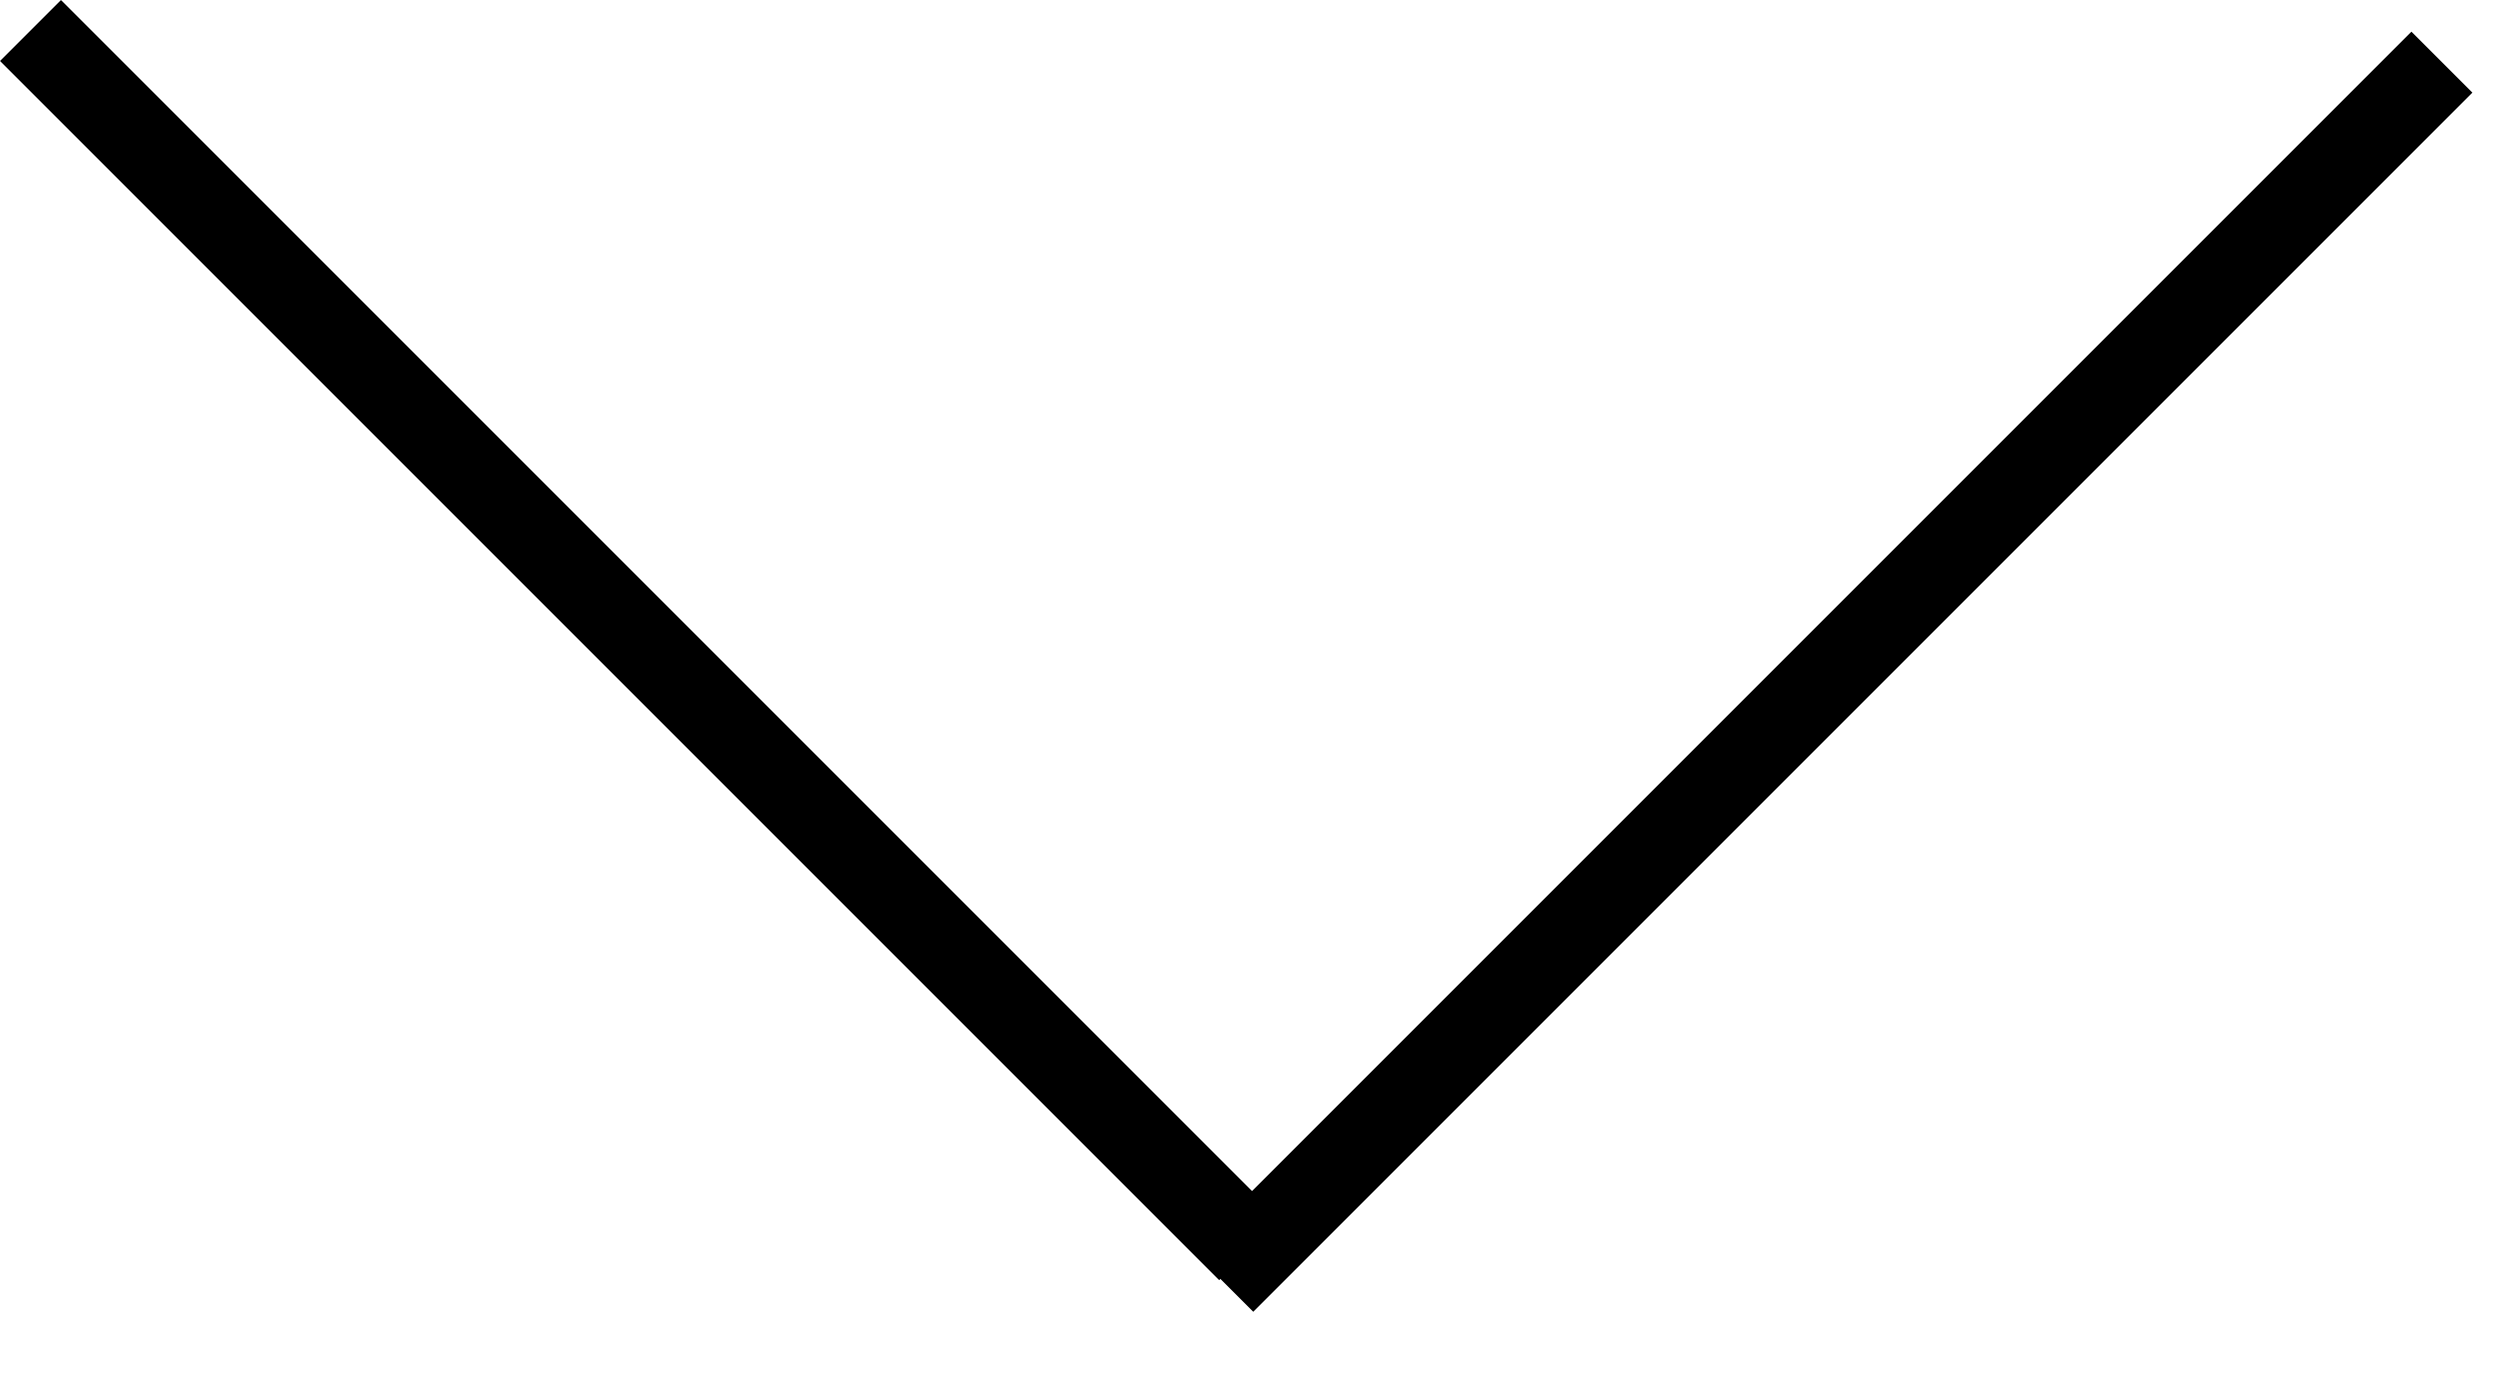
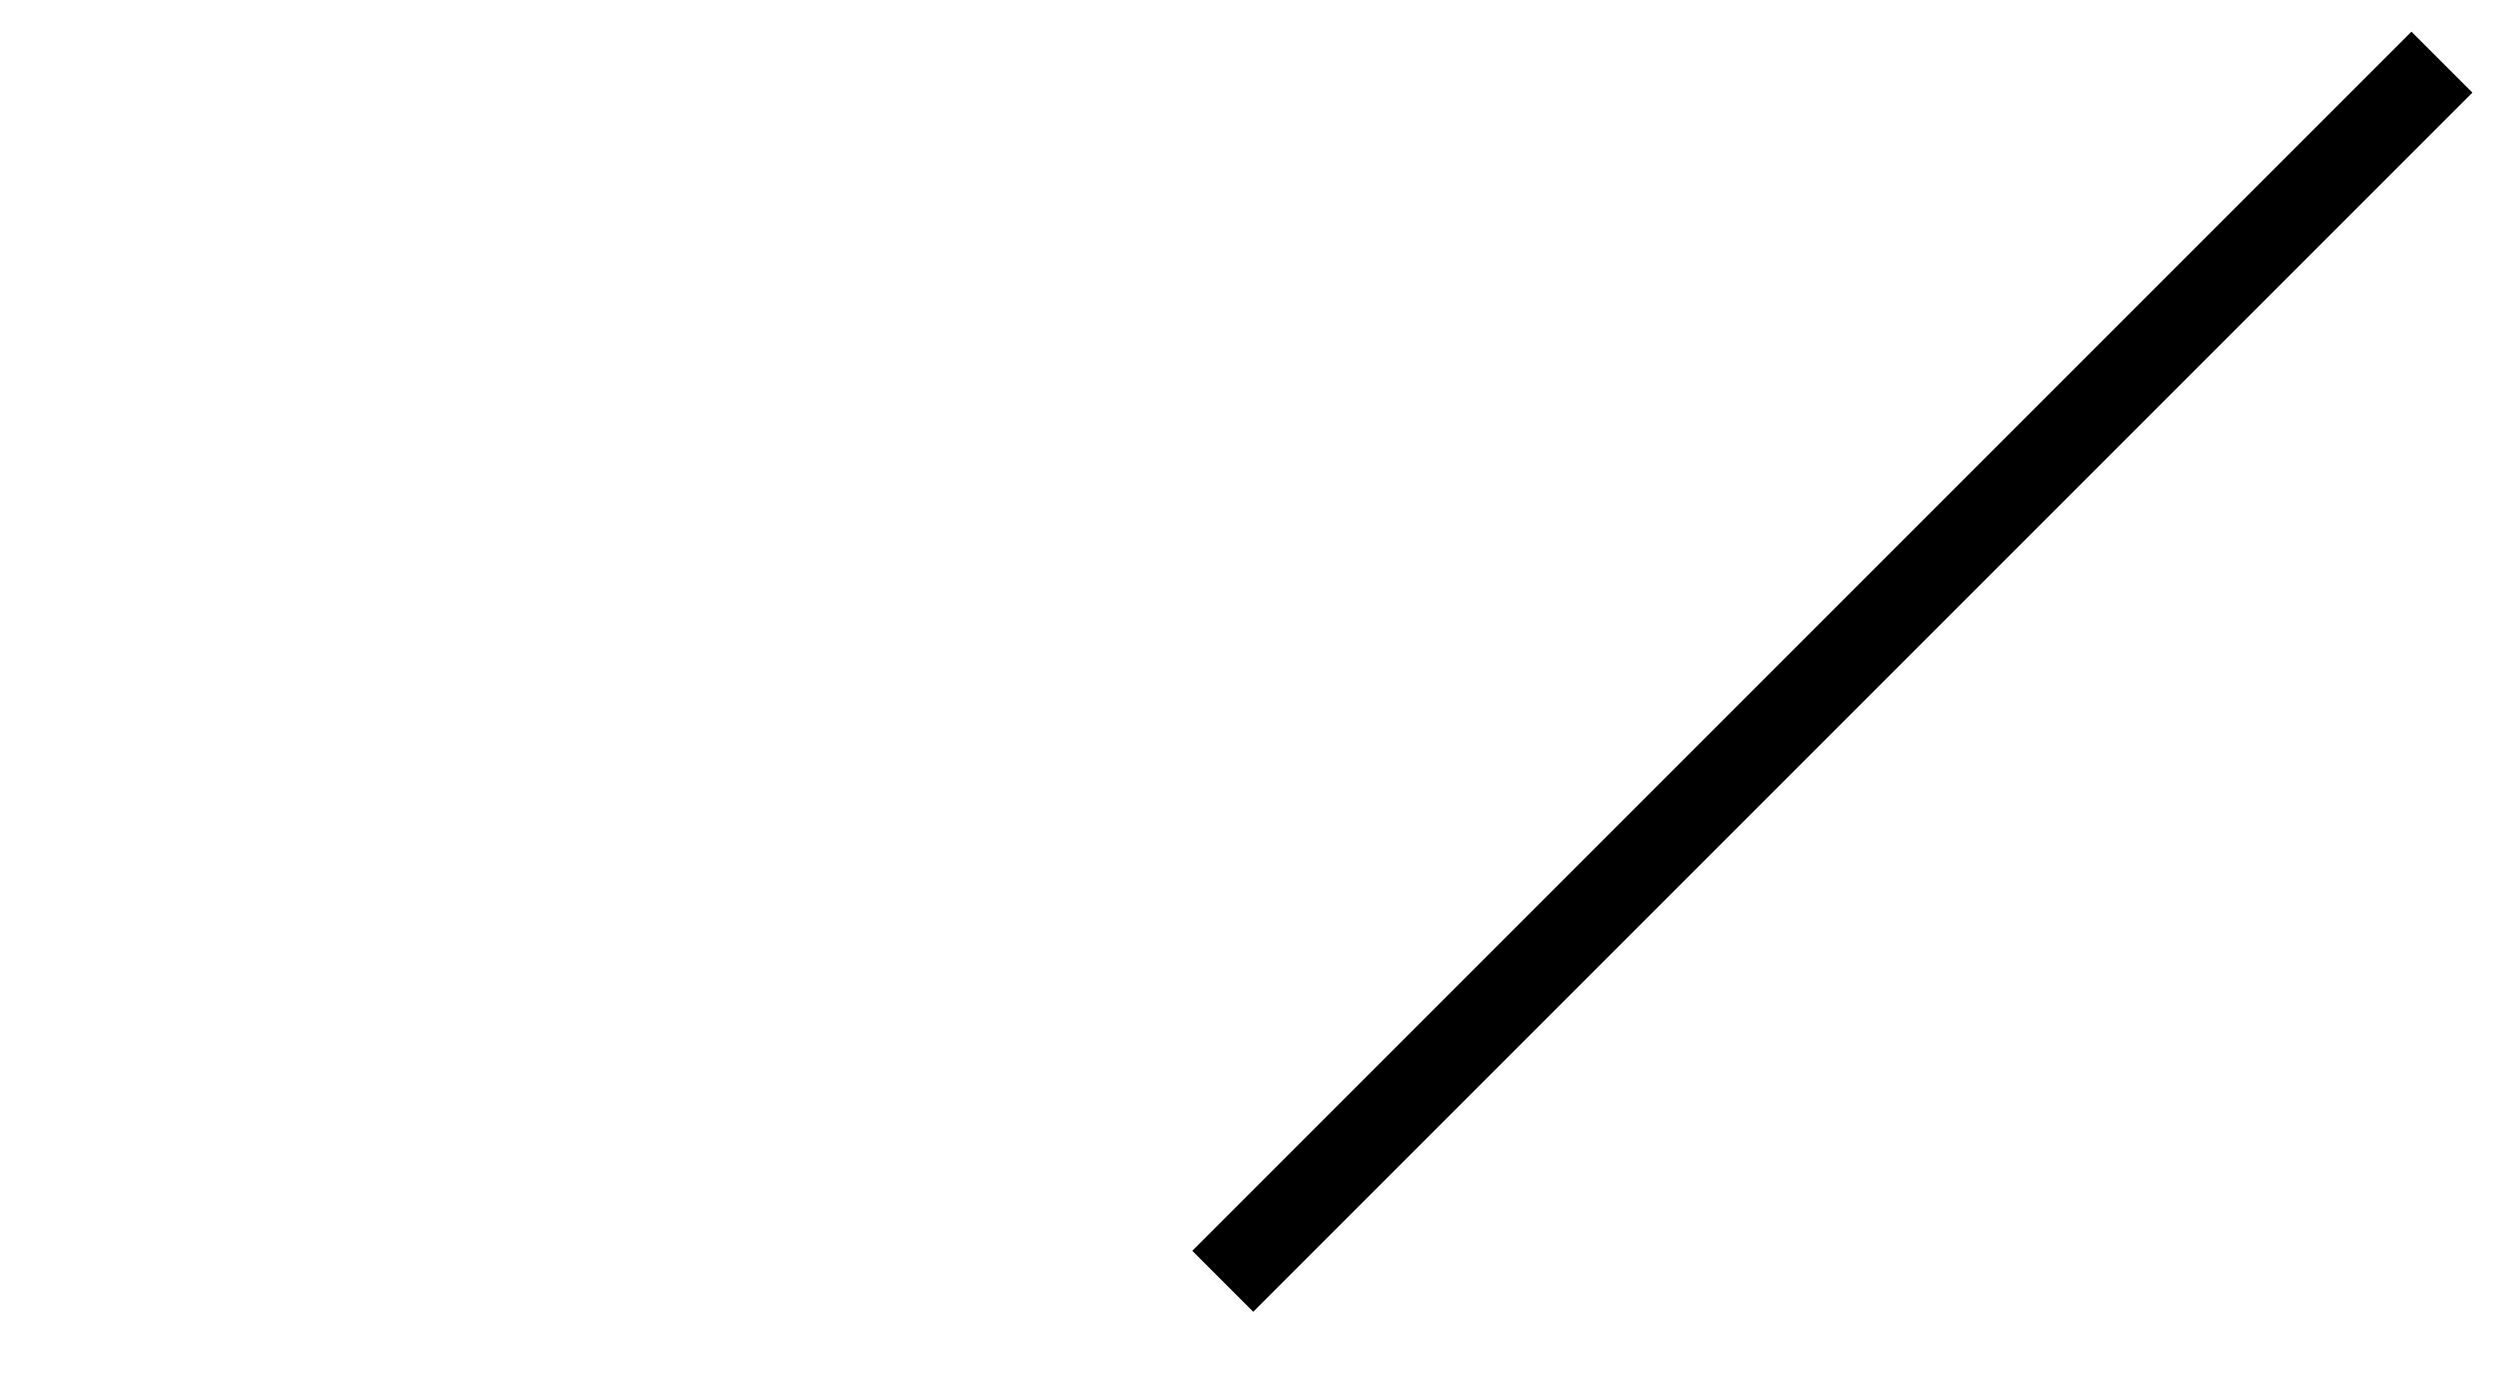
<svg xmlns="http://www.w3.org/2000/svg" width="29" height="16" viewBox="0 0 29 16" fill="none">
-   <line x1="0.354" y1="0.354" x2="14.496" y2="14.496" stroke="black" />
  <line x1="28.326" y1="0.721" x2="14.184" y2="14.863" stroke="black" />
</svg>